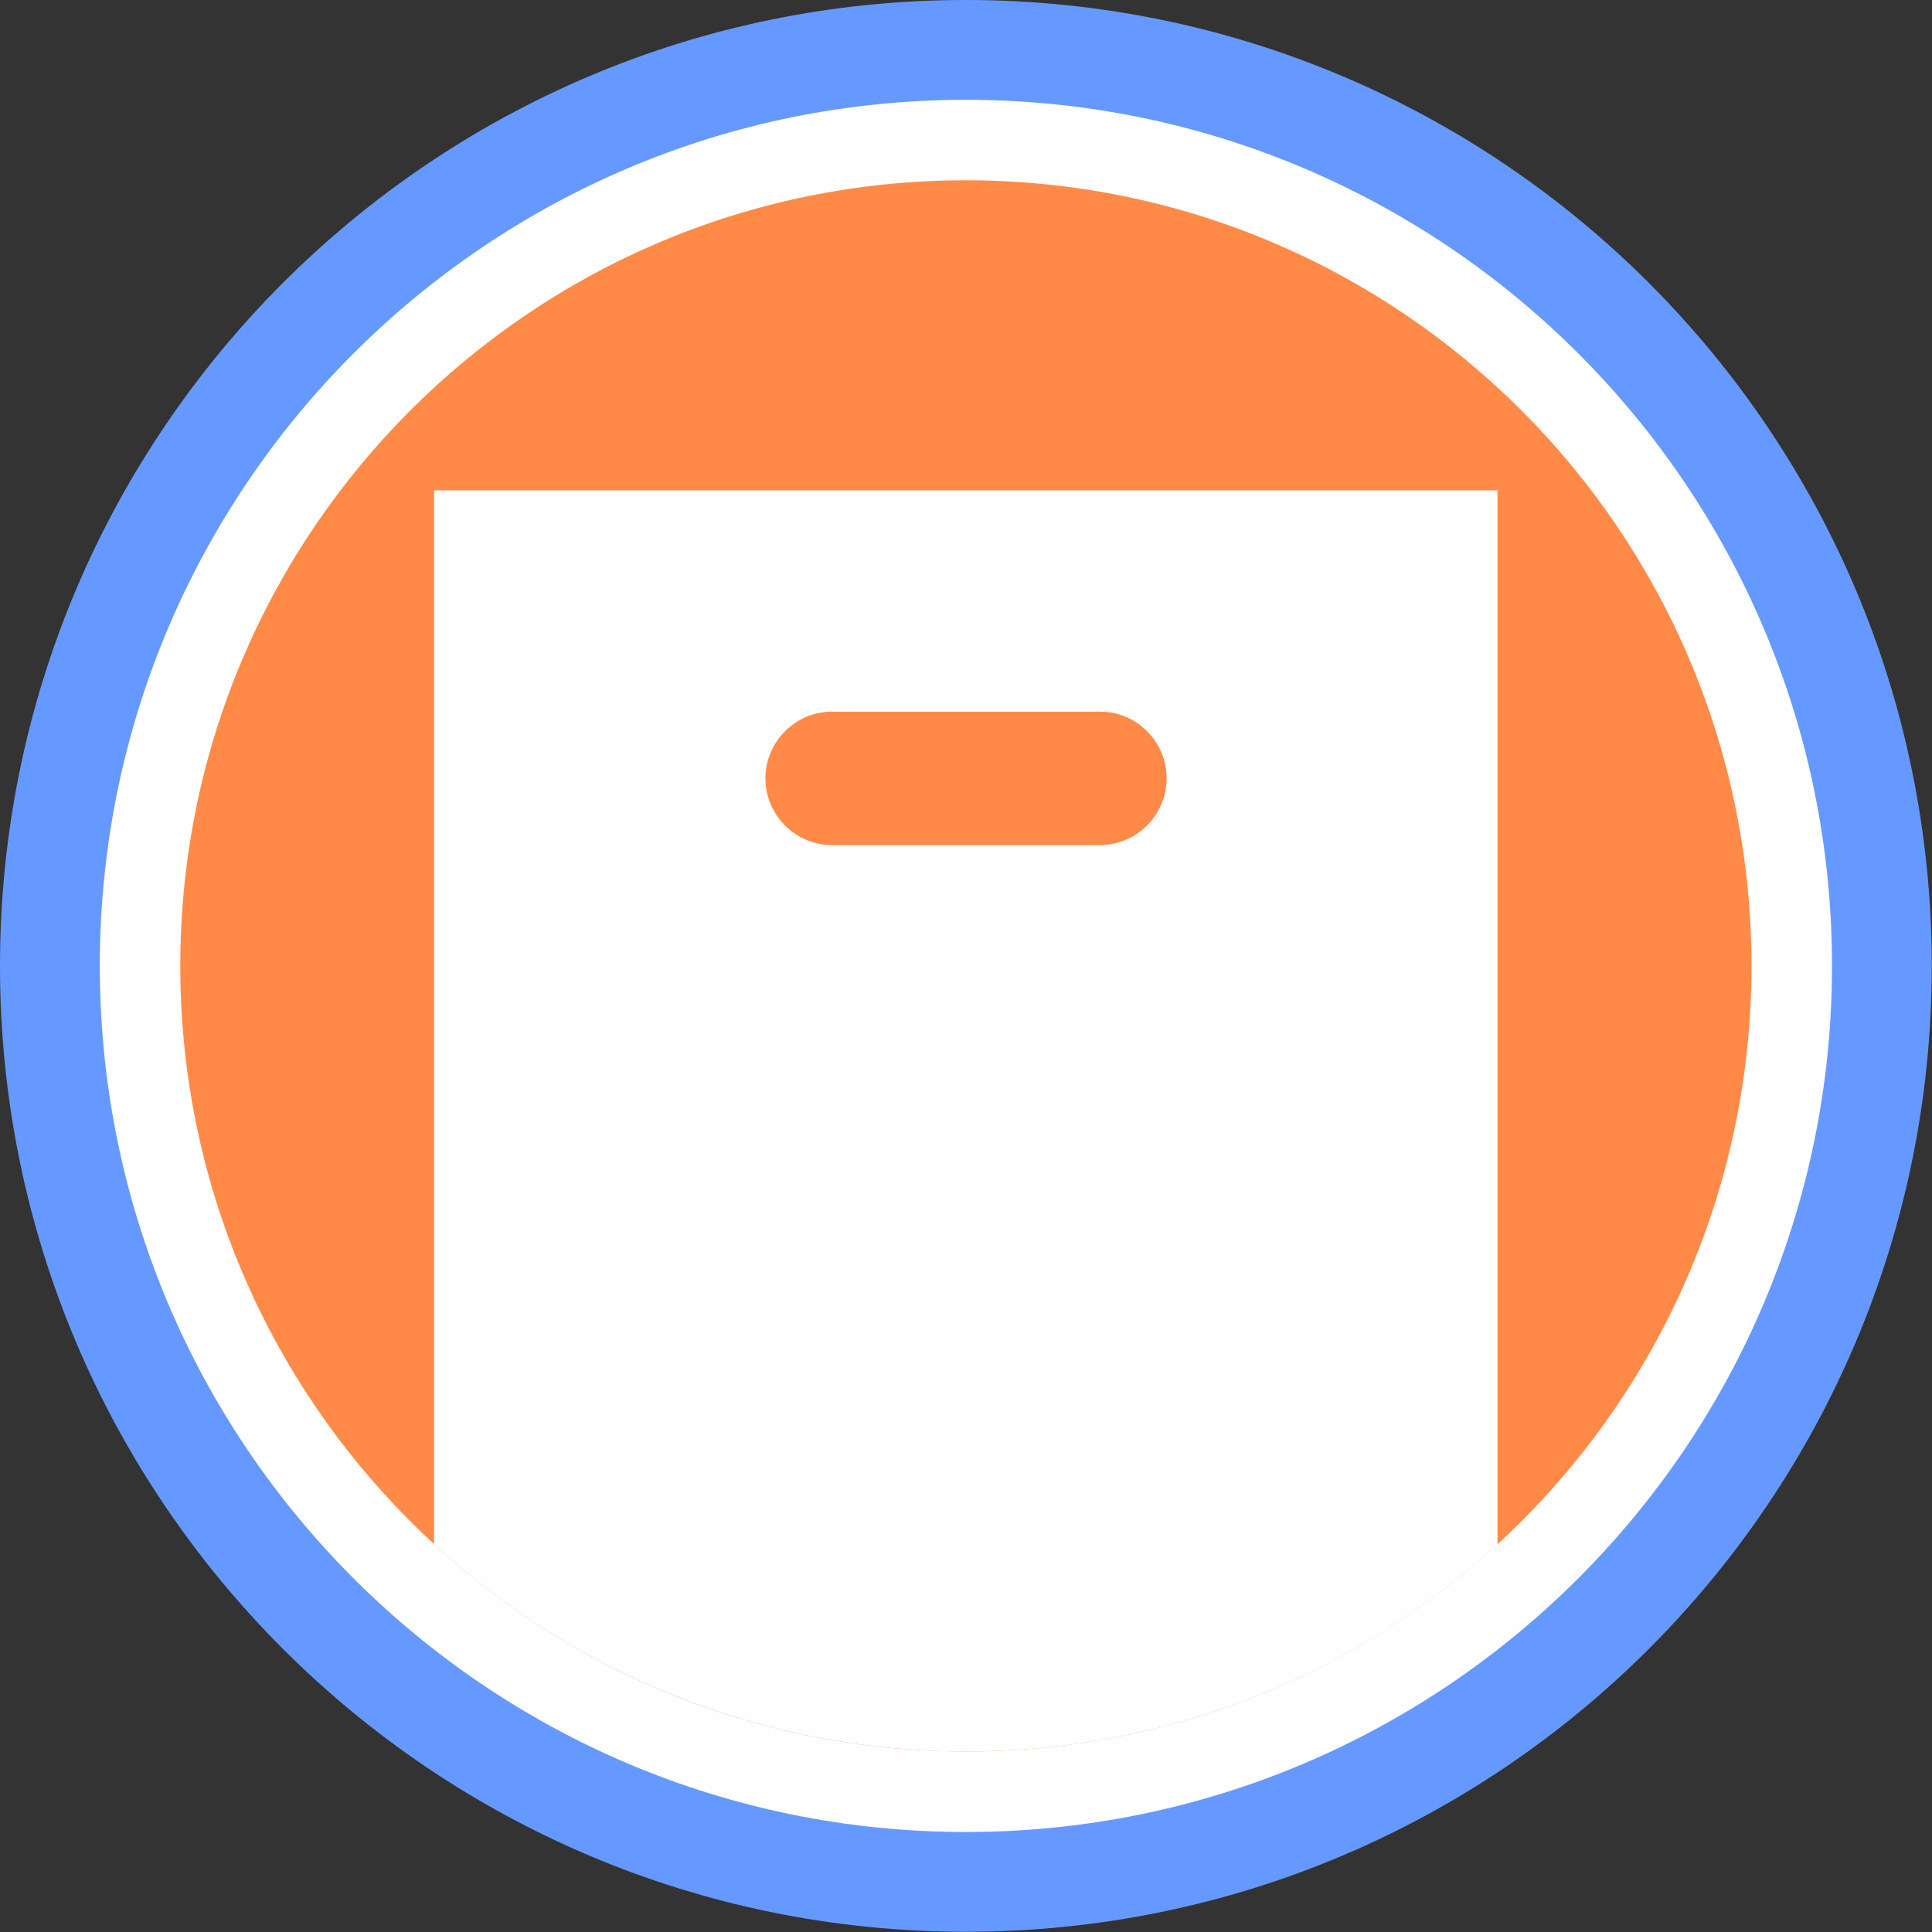
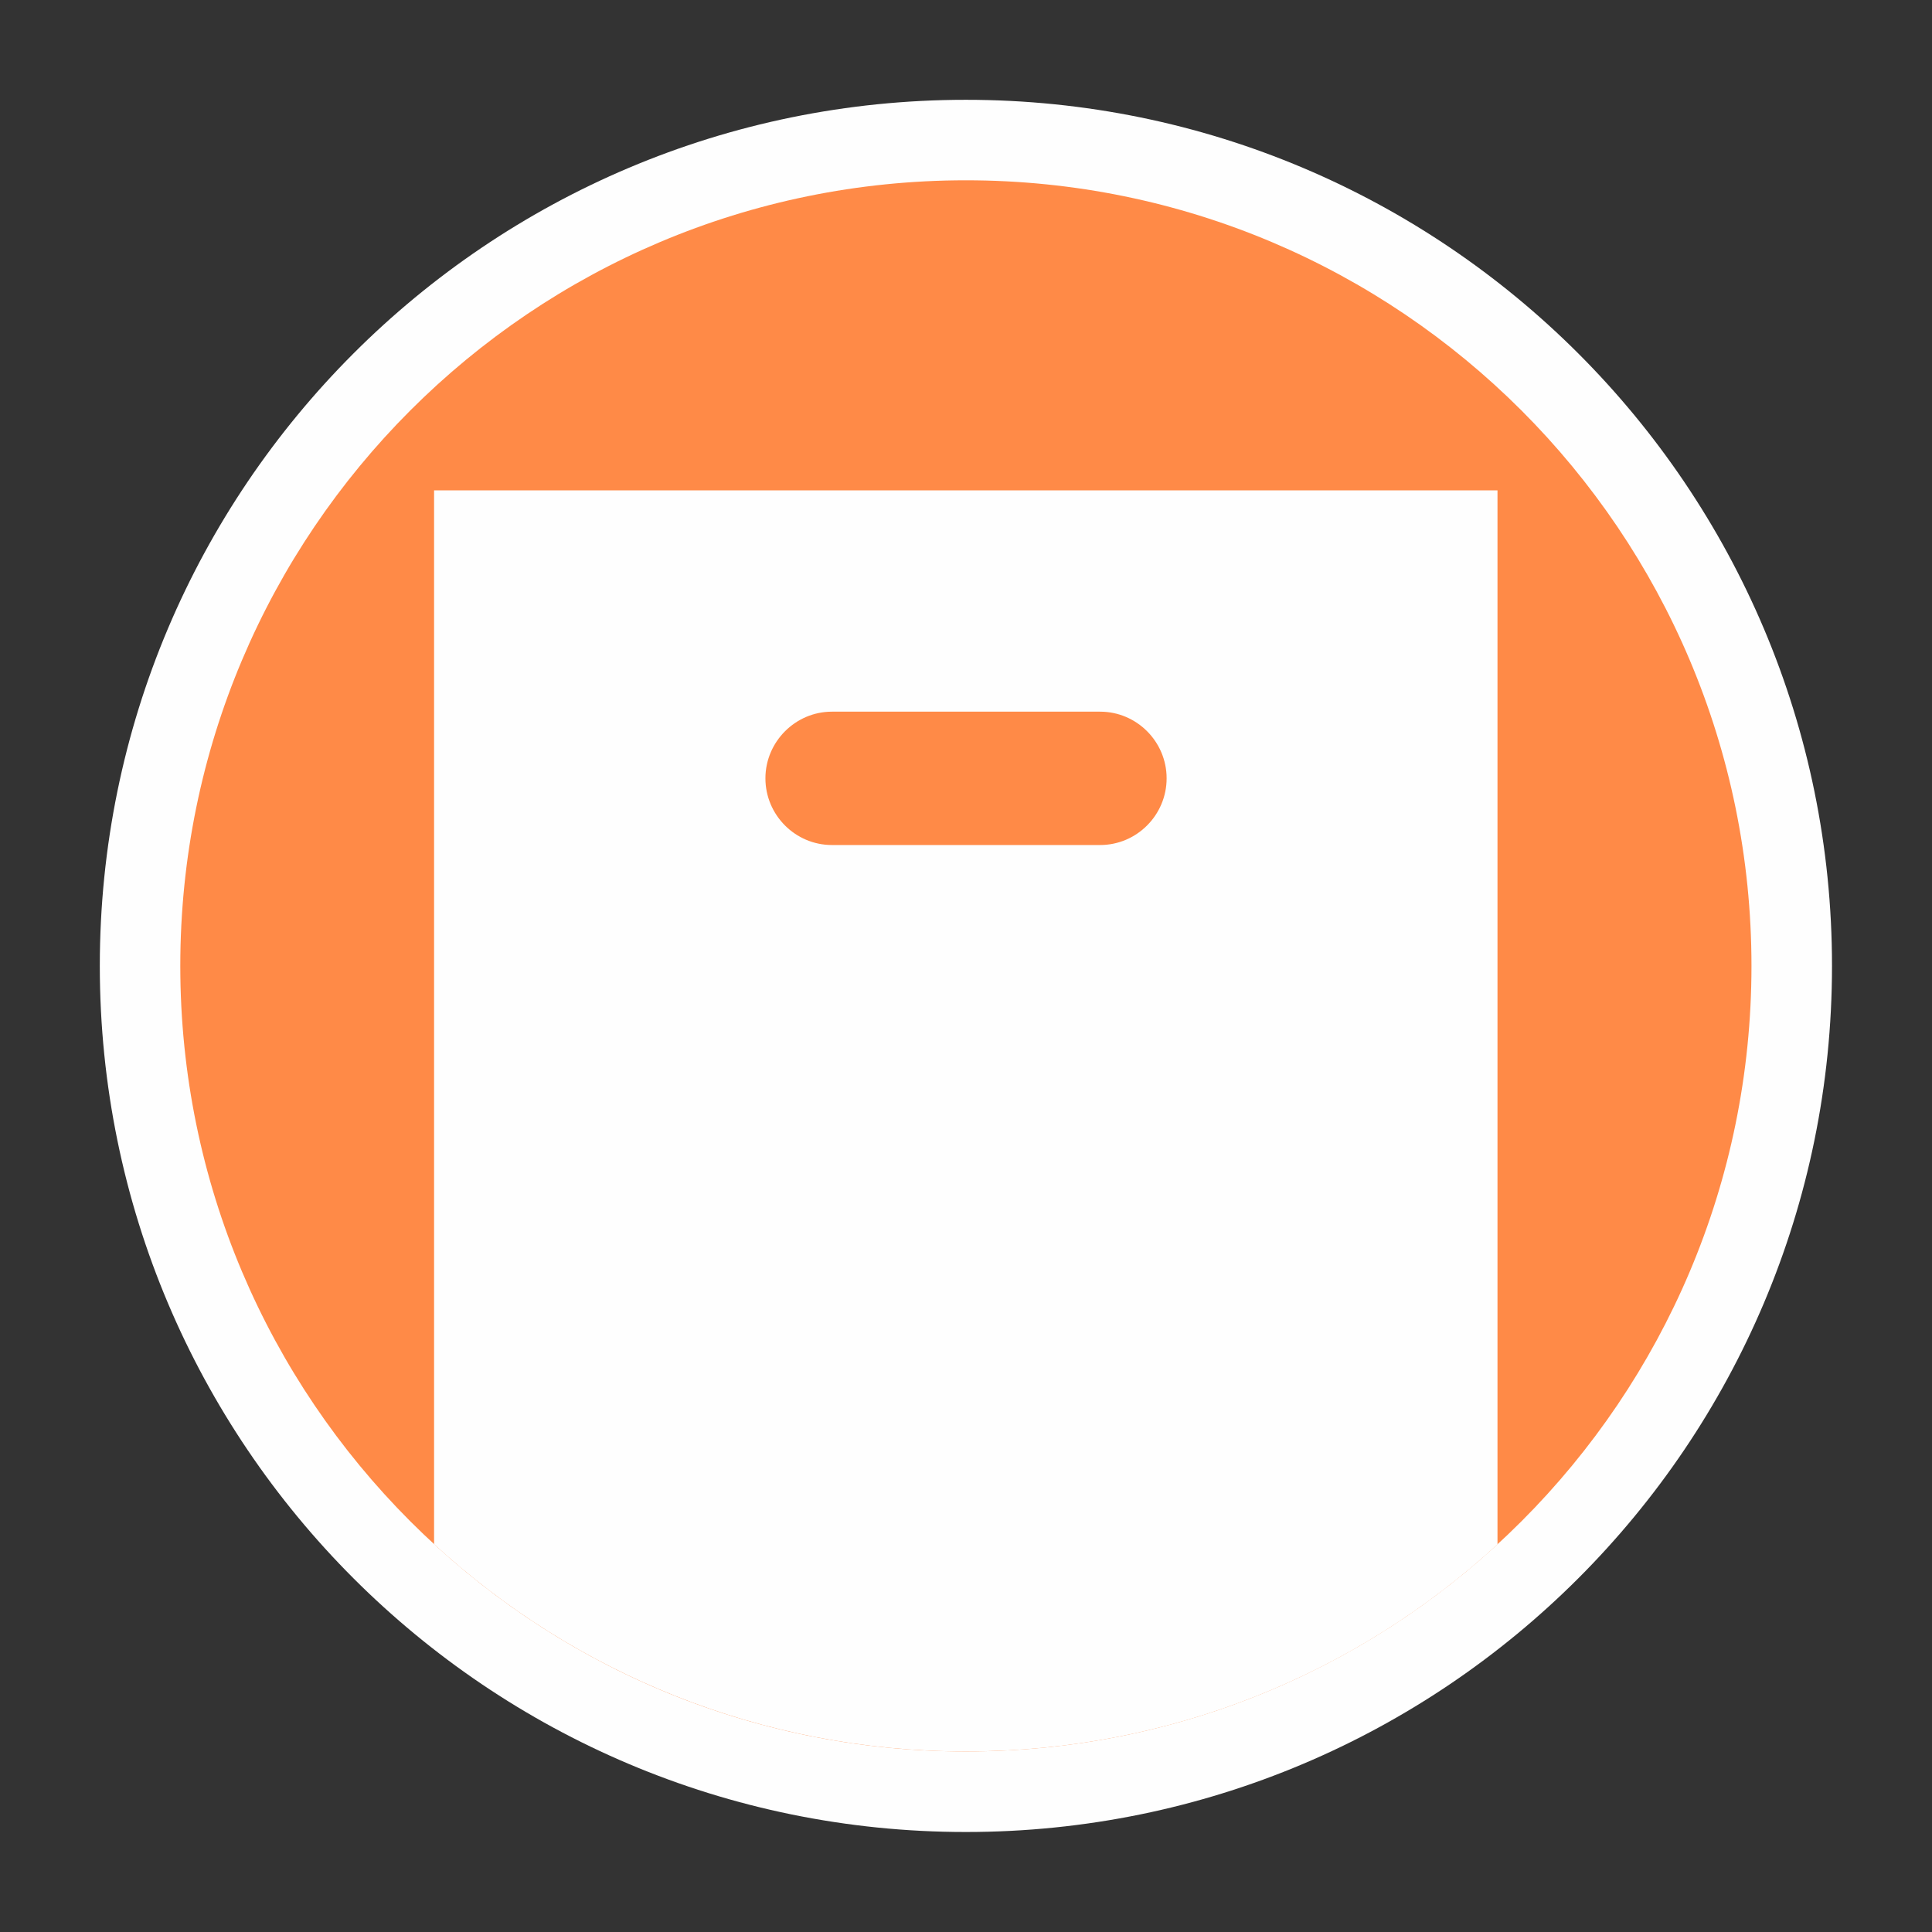
<svg xmlns="http://www.w3.org/2000/svg" width="50" height="50" viewBox="0 0 50 50" fill="none">
  <rect x="0" y="0" width="50" height="50" fill="#333333" stroke="none" />
  <g clip-path="url(#clip0_443_62)">
-     <path d="M24.997 49.994C38.803 49.994 49.994 38.803 49.994 24.997C49.994 11.192 38.803 0 24.997 0C11.192 0 0 11.192 0 24.997C0 38.803 11.192 49.994 24.997 49.994Z" fill="#6699FF" />
    <path d="M24.997 47.412C37.376 47.412 47.412 37.376 47.412 24.997C47.412 12.618 37.376 2.583 24.997 2.583C12.618 2.583 2.583 12.618 2.583 24.997C2.583 37.376 12.618 47.412 24.997 47.412Z" fill="#FEFEFE" />
    <path d="M24.997 45.328C36.226 45.328 45.328 36.226 45.328 24.997C45.328 13.768 36.226 4.666 24.997 4.666C13.768 4.666 4.666 13.768 4.666 24.997C4.666 36.226 13.768 45.328 24.997 45.328Z" fill="#FF8A47" />
    <path fill-rule="evenodd" clip-rule="evenodd" d="M38.761 39.964C35.139 43.297 30.309 45.328 24.997 45.328C19.692 45.328 14.855 43.292 11.234 39.964V12.69H38.755V39.964H38.761ZM21.529 18.418H28.472C29.417 18.418 30.192 19.193 30.192 20.143C30.192 21.094 29.417 21.869 28.472 21.869H21.529C20.584 21.869 19.809 21.094 19.809 20.143C19.809 19.198 20.584 18.418 21.529 18.418V18.418Z" fill="#FEFEFE" />
  </g>
  <defs>
    <clipPath id="clip0_443_62">
      <rect width="50" height="50" fill="white" />
    </clipPath>
  </defs>
</svg>